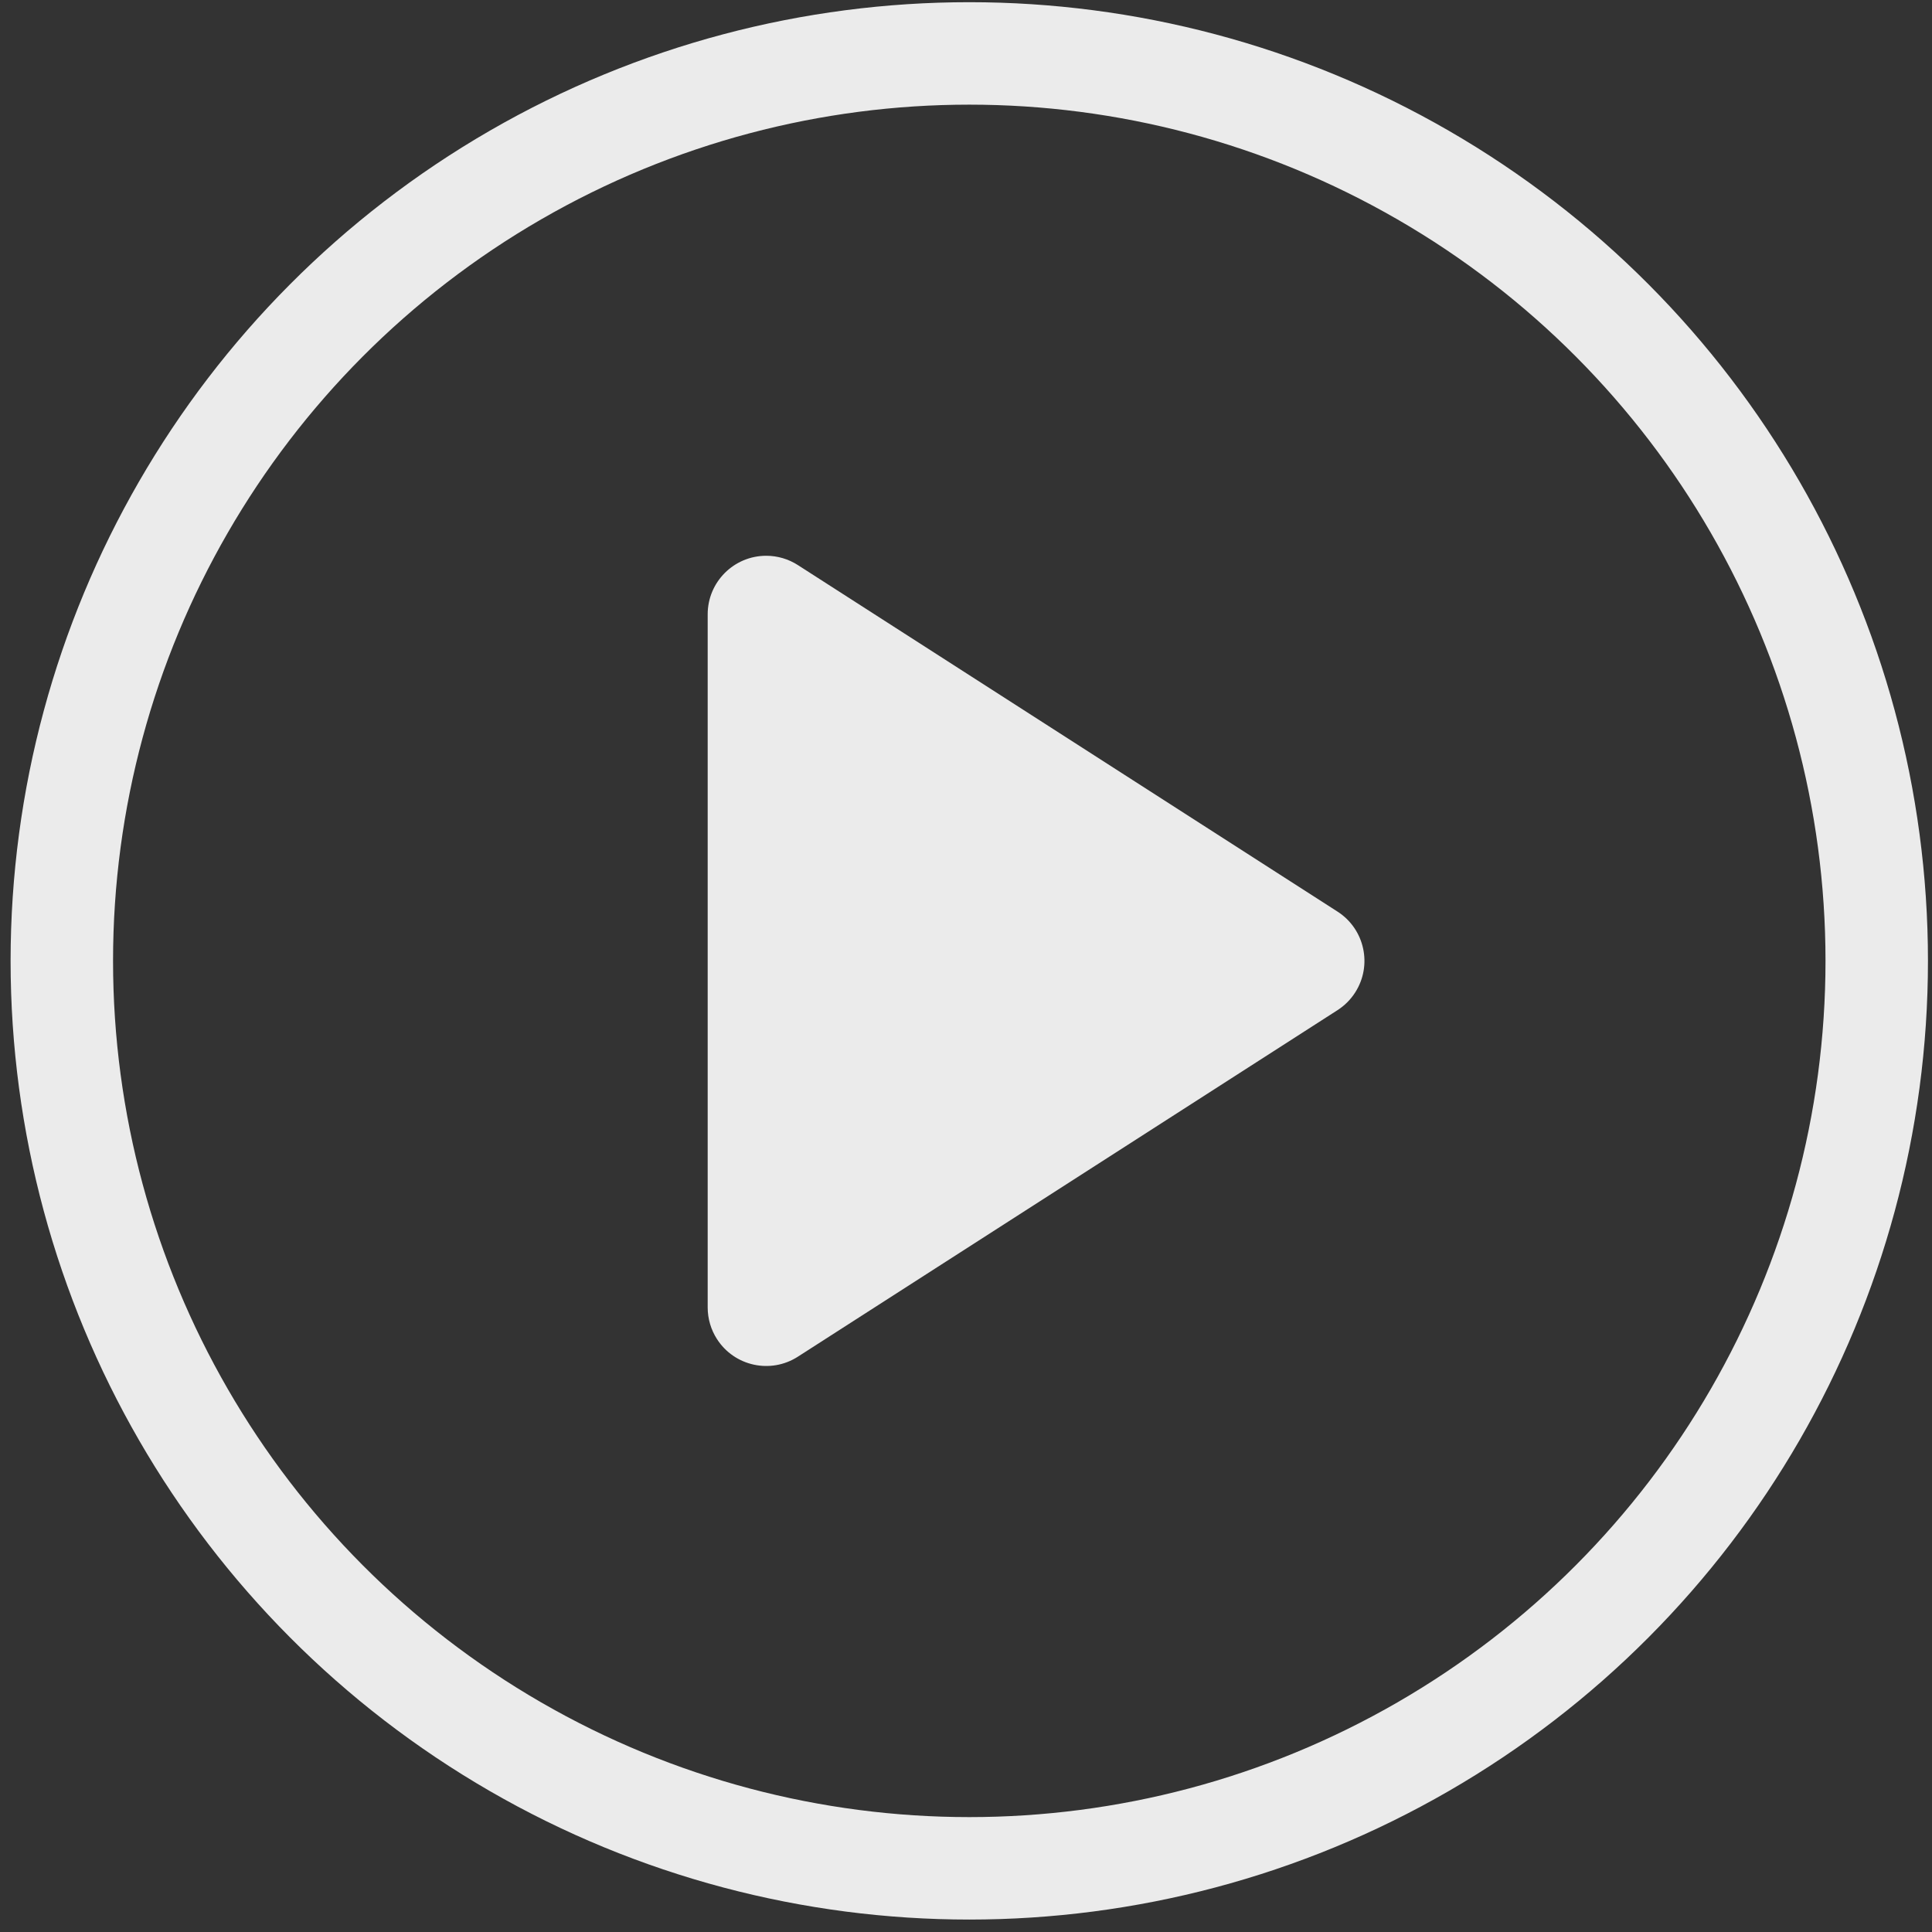
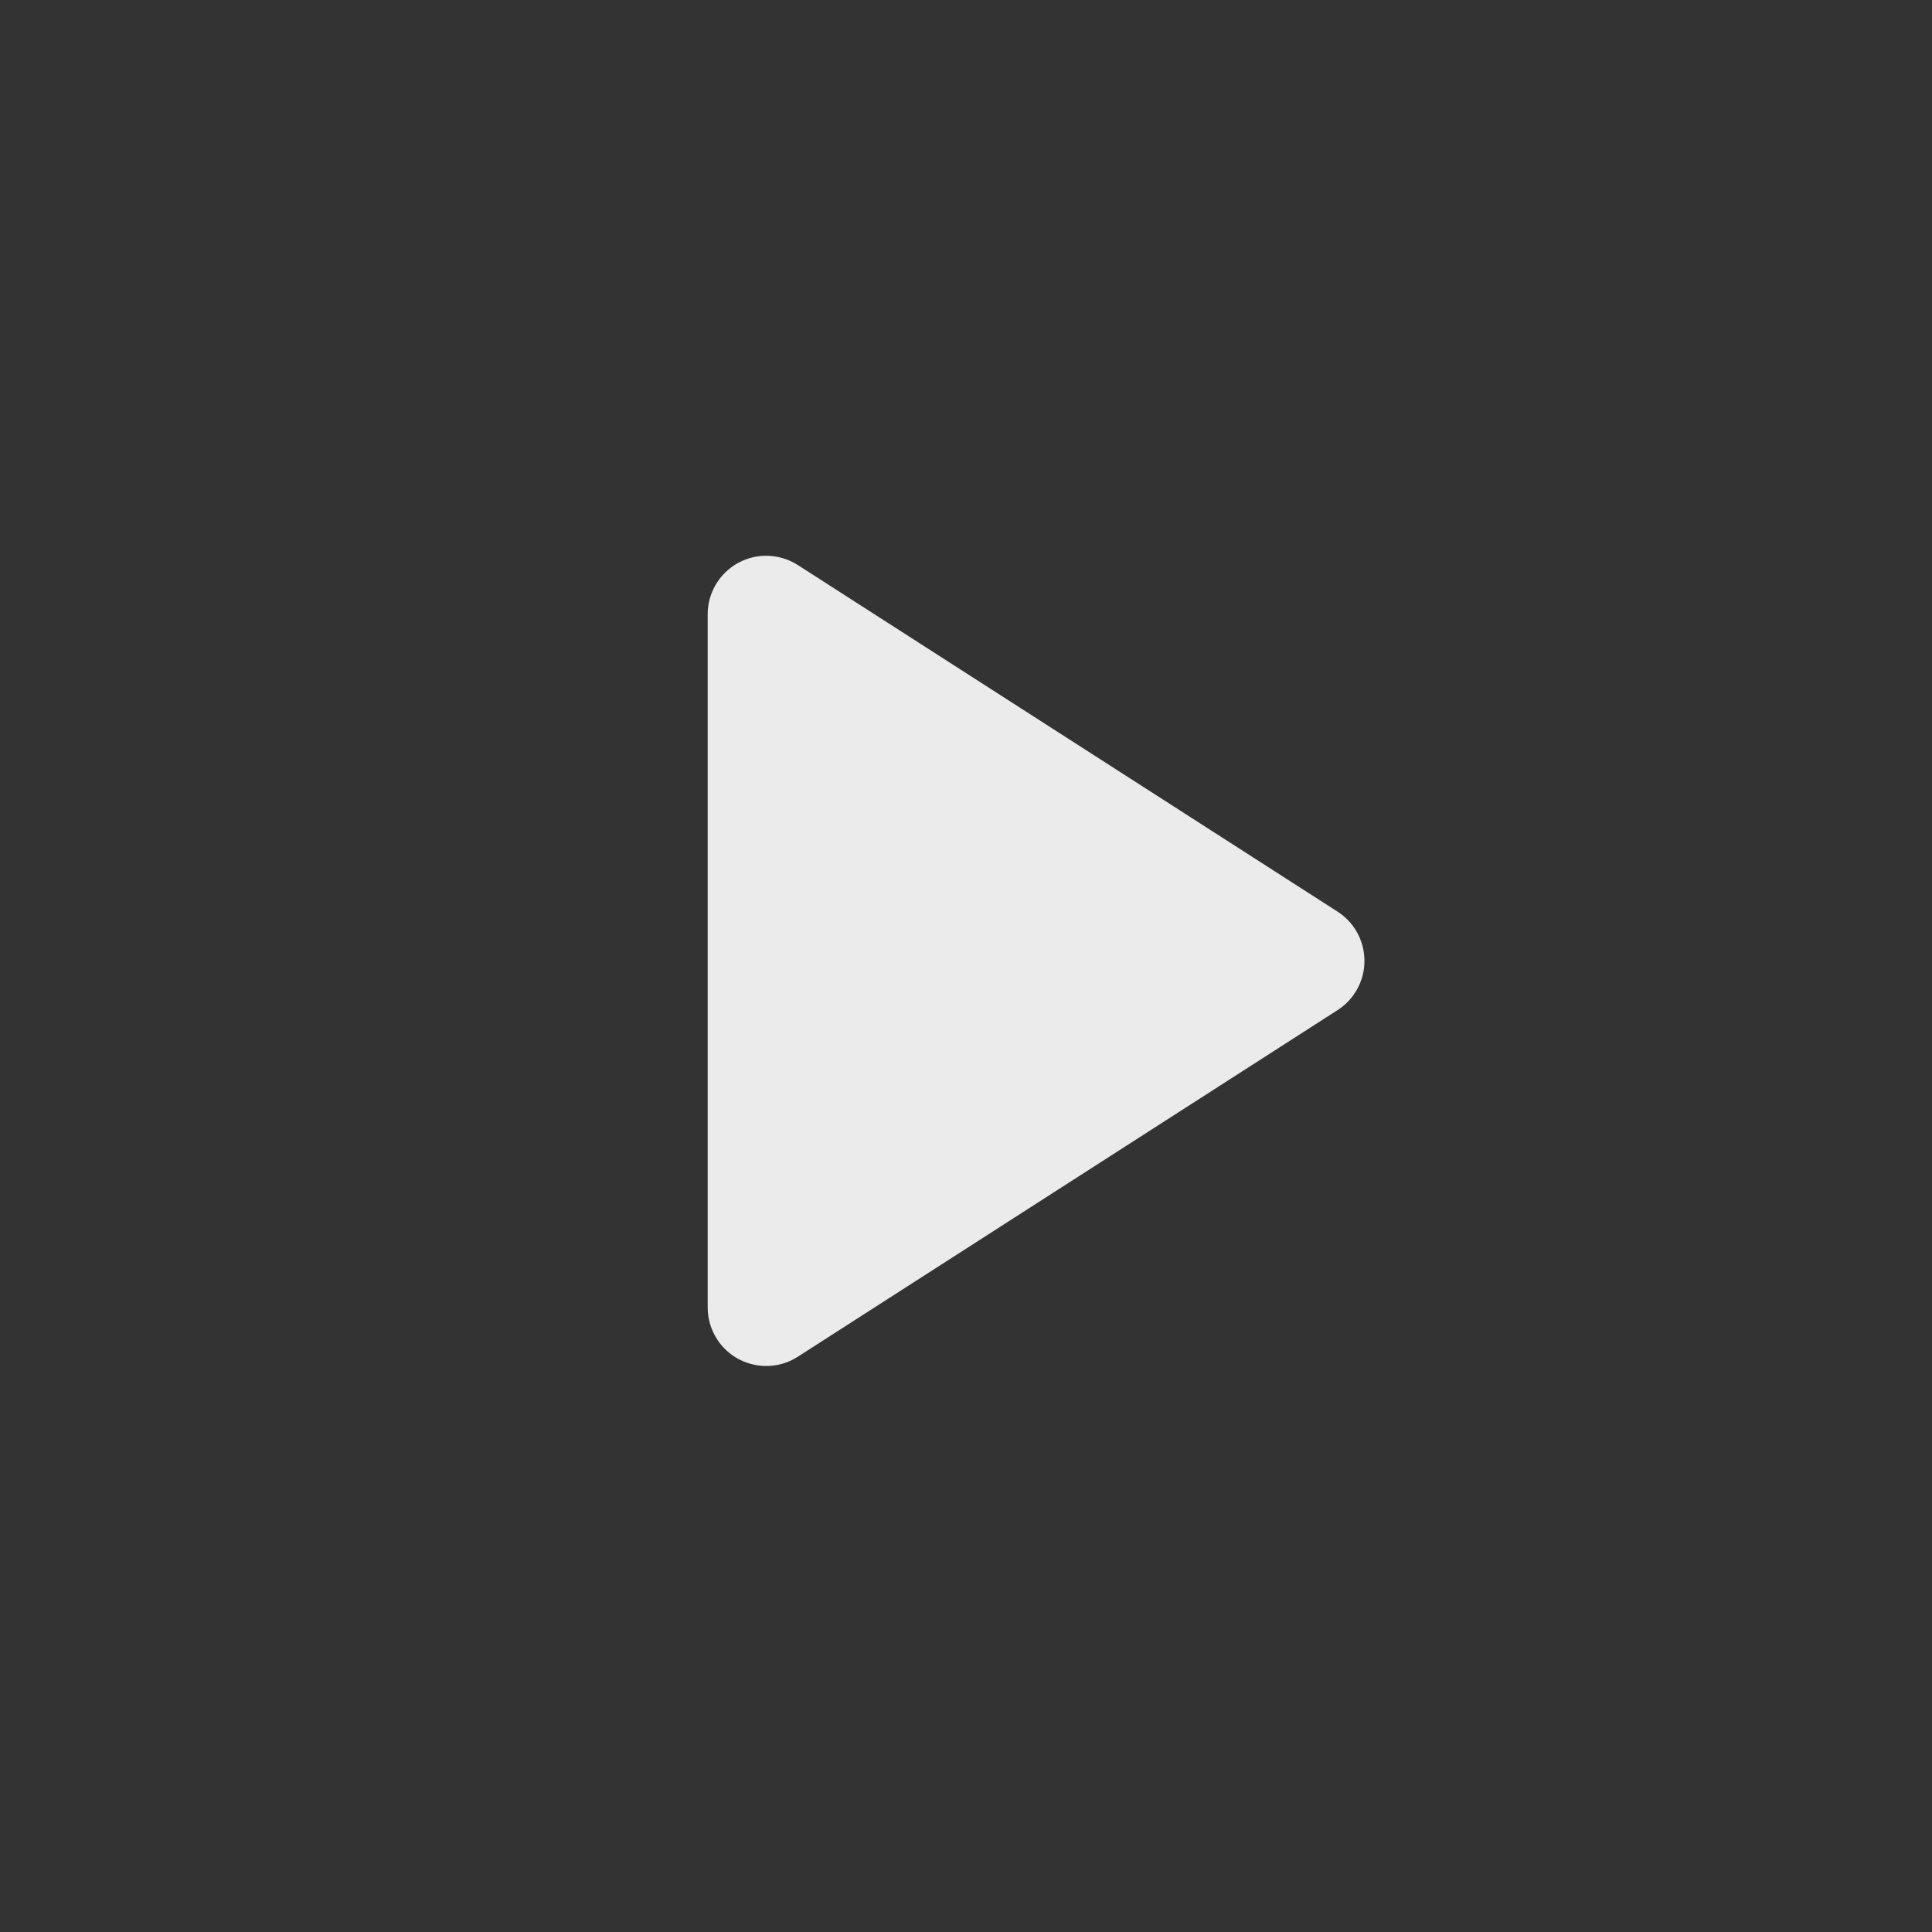
<svg xmlns="http://www.w3.org/2000/svg" width="132px" height="132px" viewBox="0 0 132 132" version="1.1">
  <rect x="0" y="0" width="132" height="132" fill="#333333" stroke="none" />
  <title>Group 4</title>
  <g id="Desktop-Rev---1" stroke="none" stroke-width="1" fill="none" fill-rule="evenodd" opacity="0.899">
    <g id="Widescreen-Home-page" transform="translate(-878, -1838)">
      <g id="Group-4" transform="translate(882.224, 1841.65)">
-         <circle id="Oval" stroke="#FFFFFF" stroke-width="7" cx="62" cy="62" r="62" />
        <path d="M50.288,34.957 L87.16,58.634 C89.019,59.828 89.558,62.303 88.364,64.161 C88.054,64.645 87.643,65.055 87.16,65.366 L50.288,89.043 C48.429,90.237 45.955,89.698 44.761,87.839 C44.347,87.194 44.127,86.444 44.127,85.678 L44.127,38.322 C44.127,36.113 45.918,34.322 48.127,34.322 C48.893,34.322 49.643,34.543 50.288,34.957 Z" id="Rectangle" fill="#FFFFFF" />
      </g>
    </g>
  </g>
</svg>